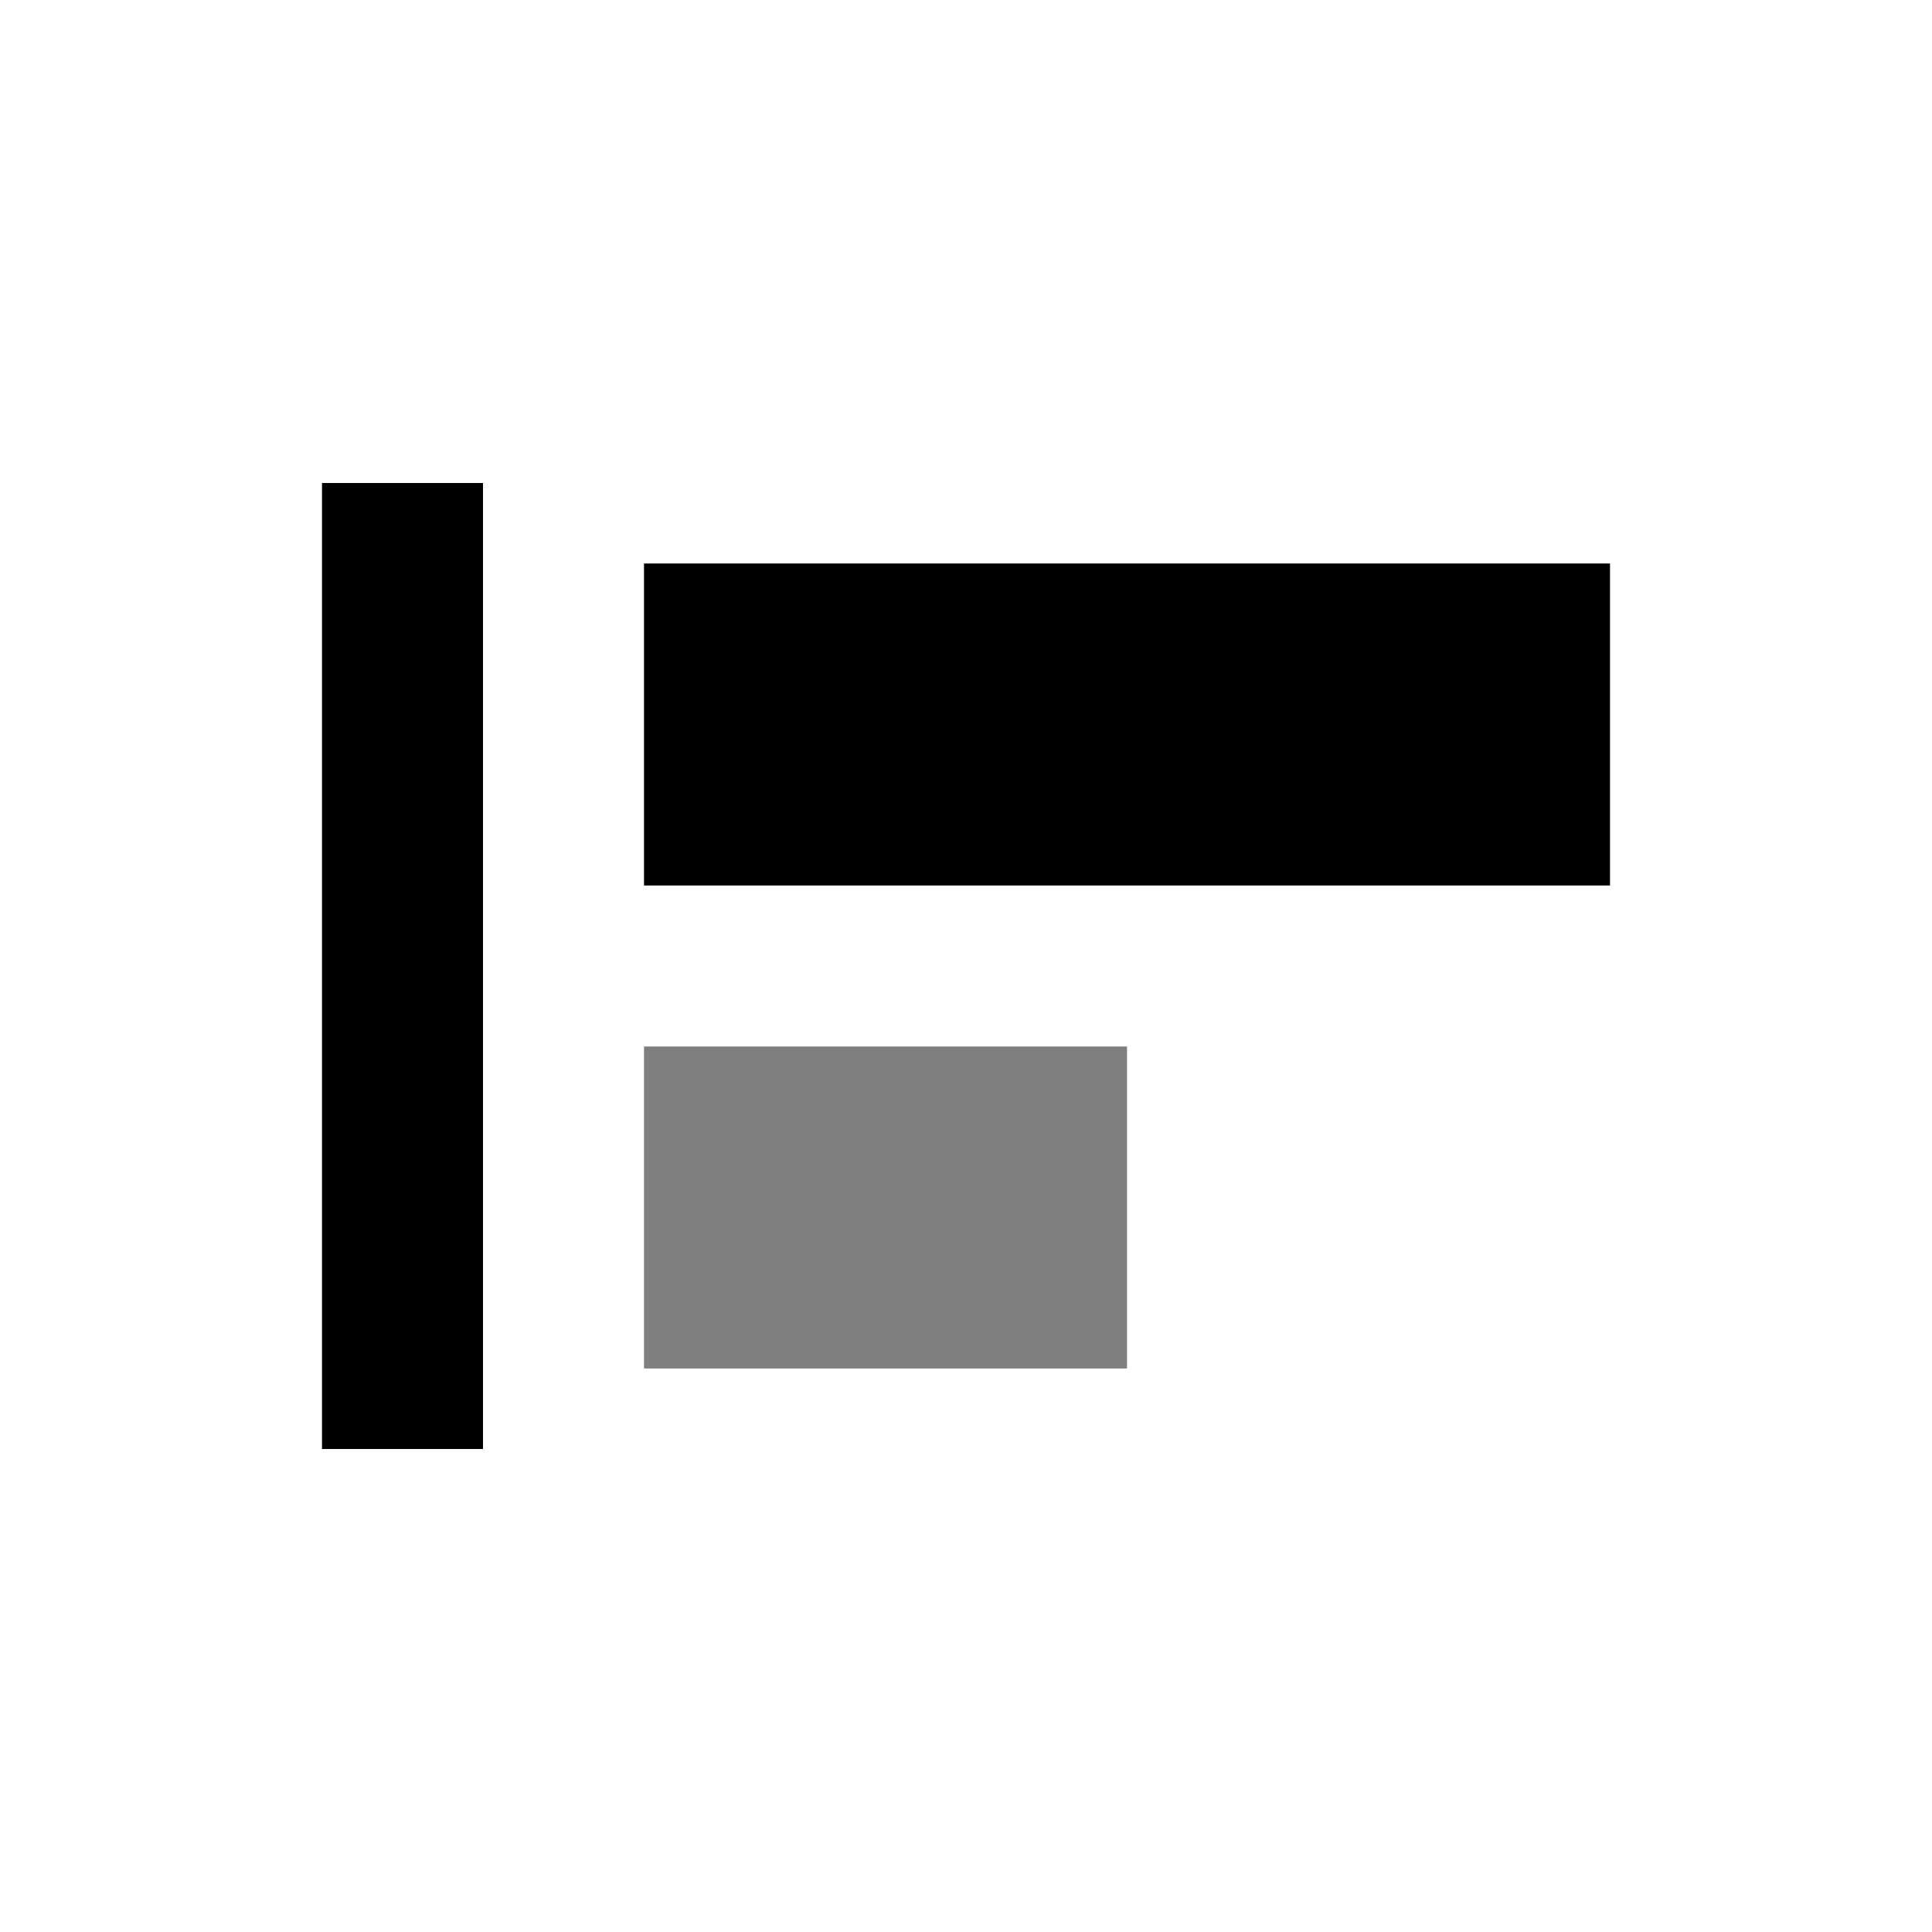
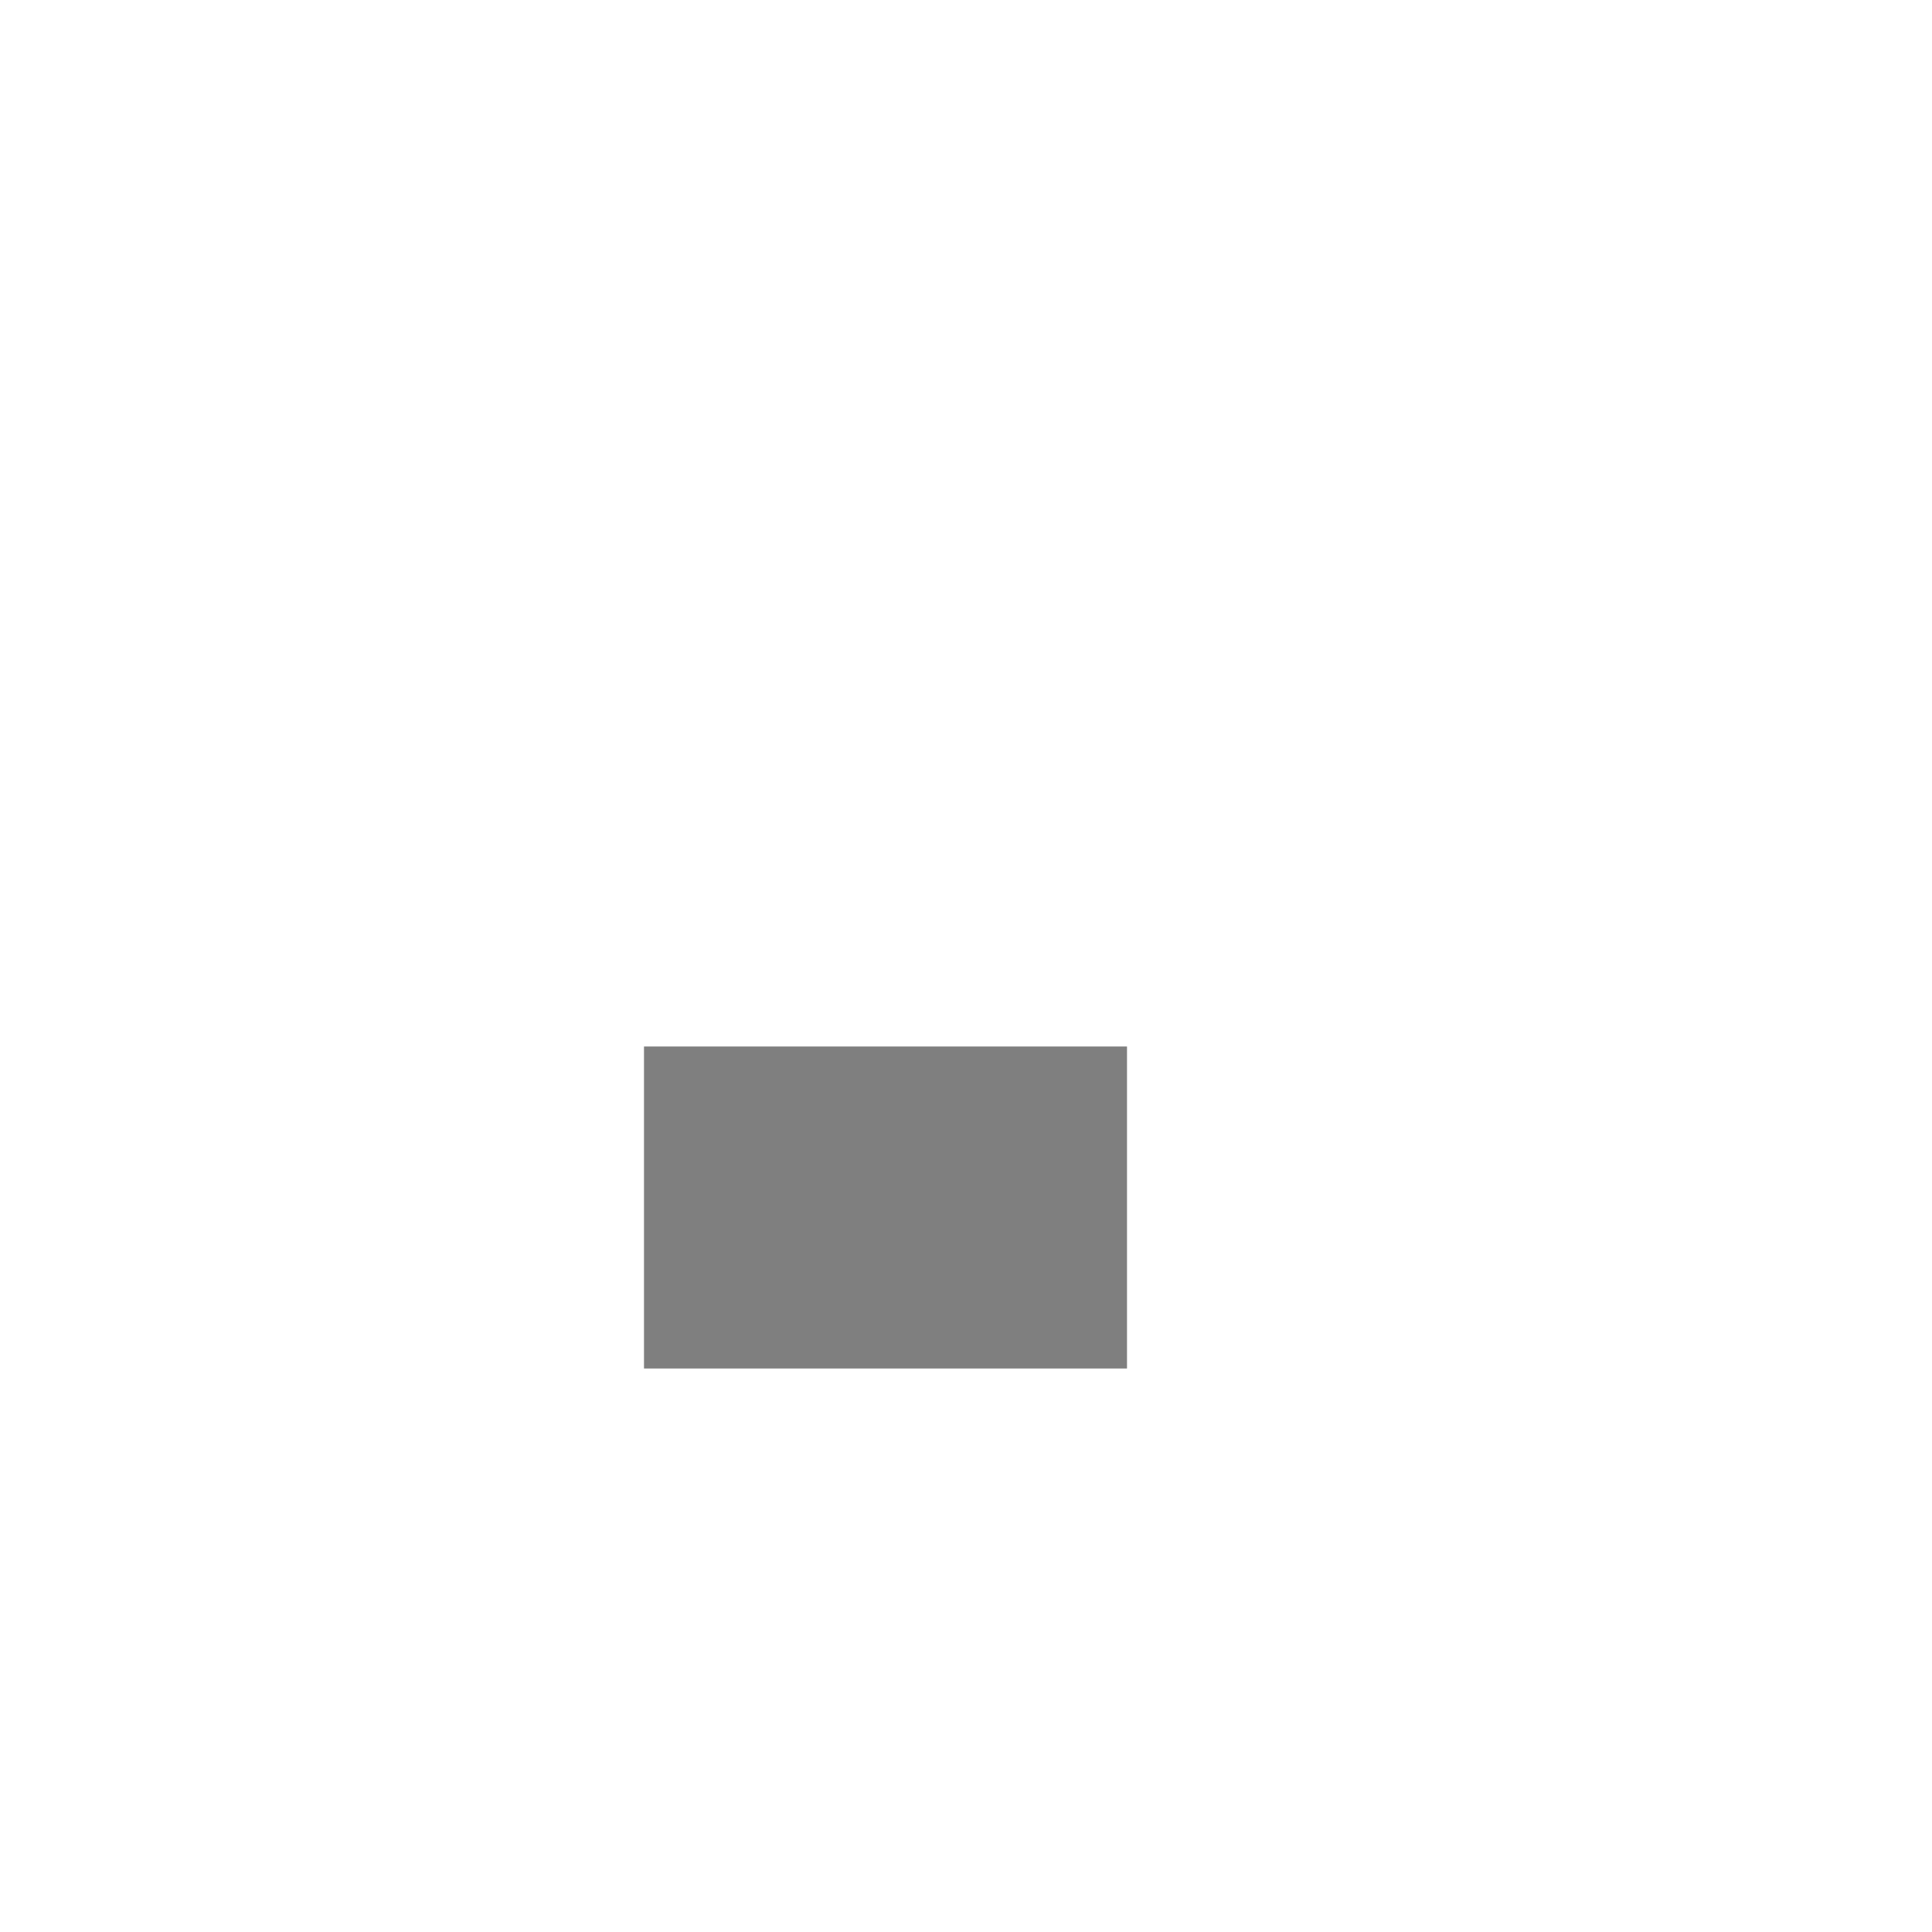
<svg xmlns="http://www.w3.org/2000/svg" width="24" height="24" viewBox="0 0 24 24" fill="none">
  <path d="M8 13H14V17H8V13Z" fill="#000000" fill-opacity="0.5" />
-   <path d="M6 6H4V18H6V6Z" fill="#000000" />
-   <path d="M20 7H8V11H20V7Z" fill="#000000" />
</svg>